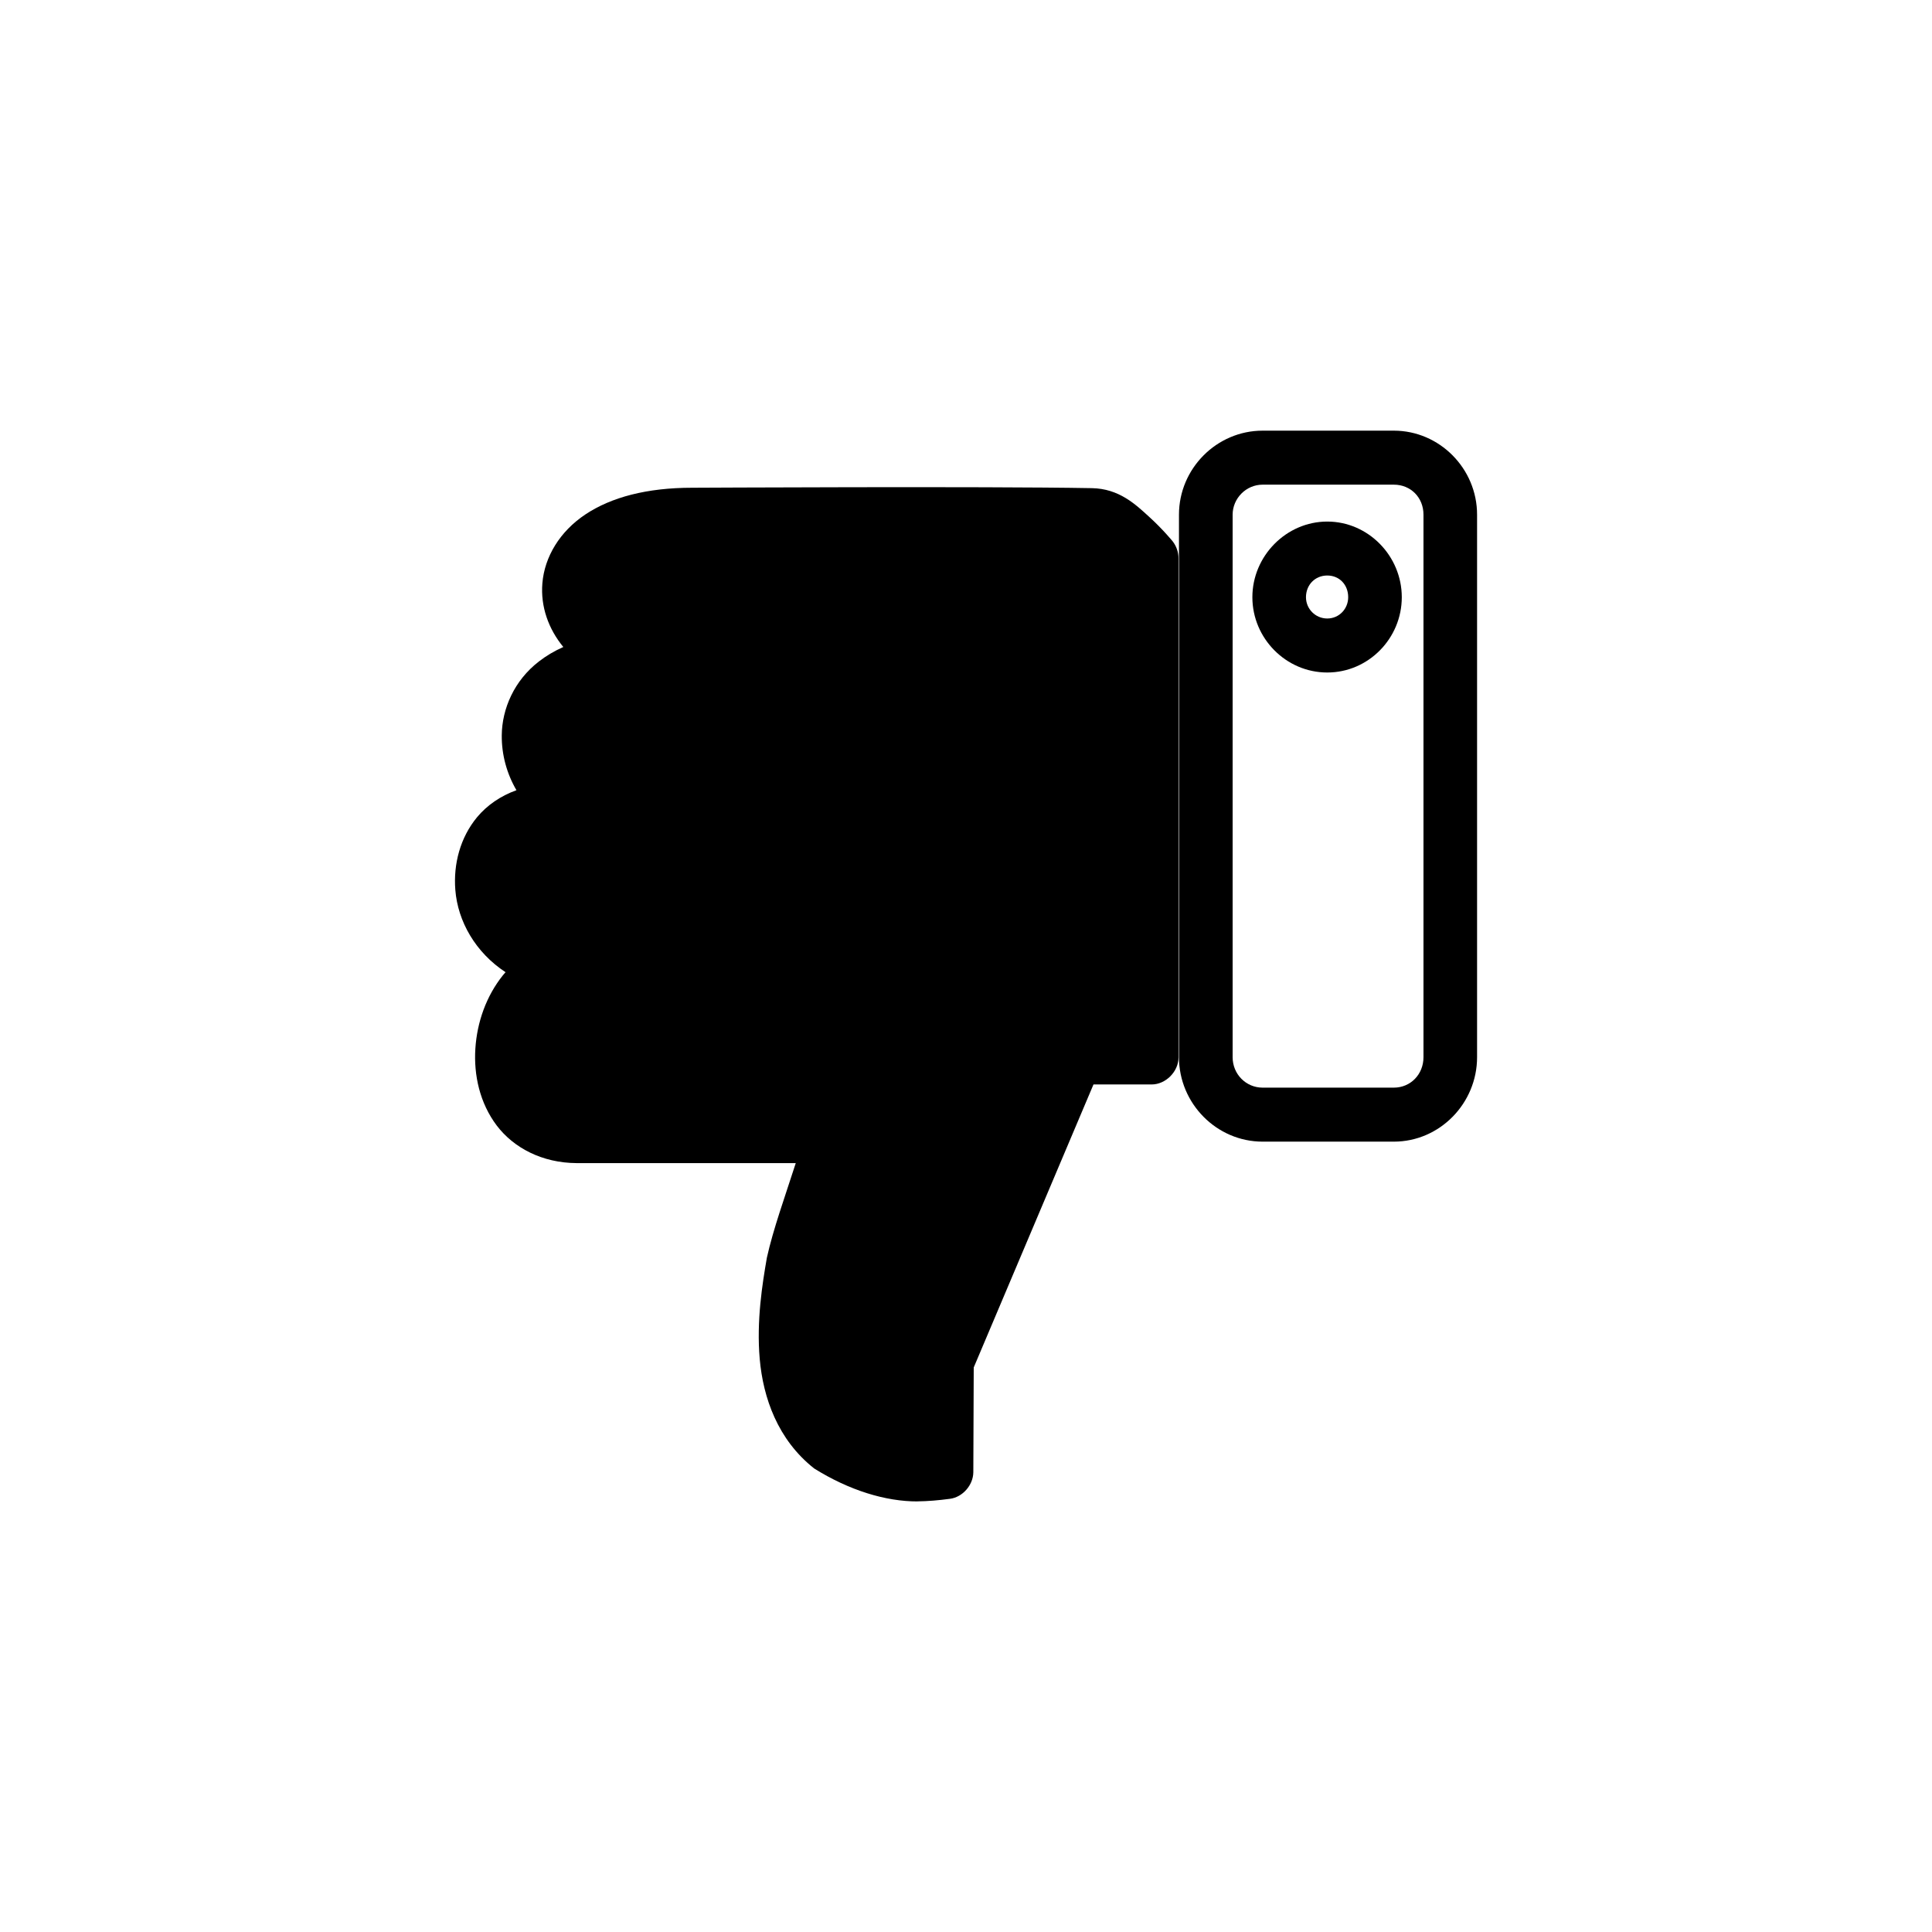
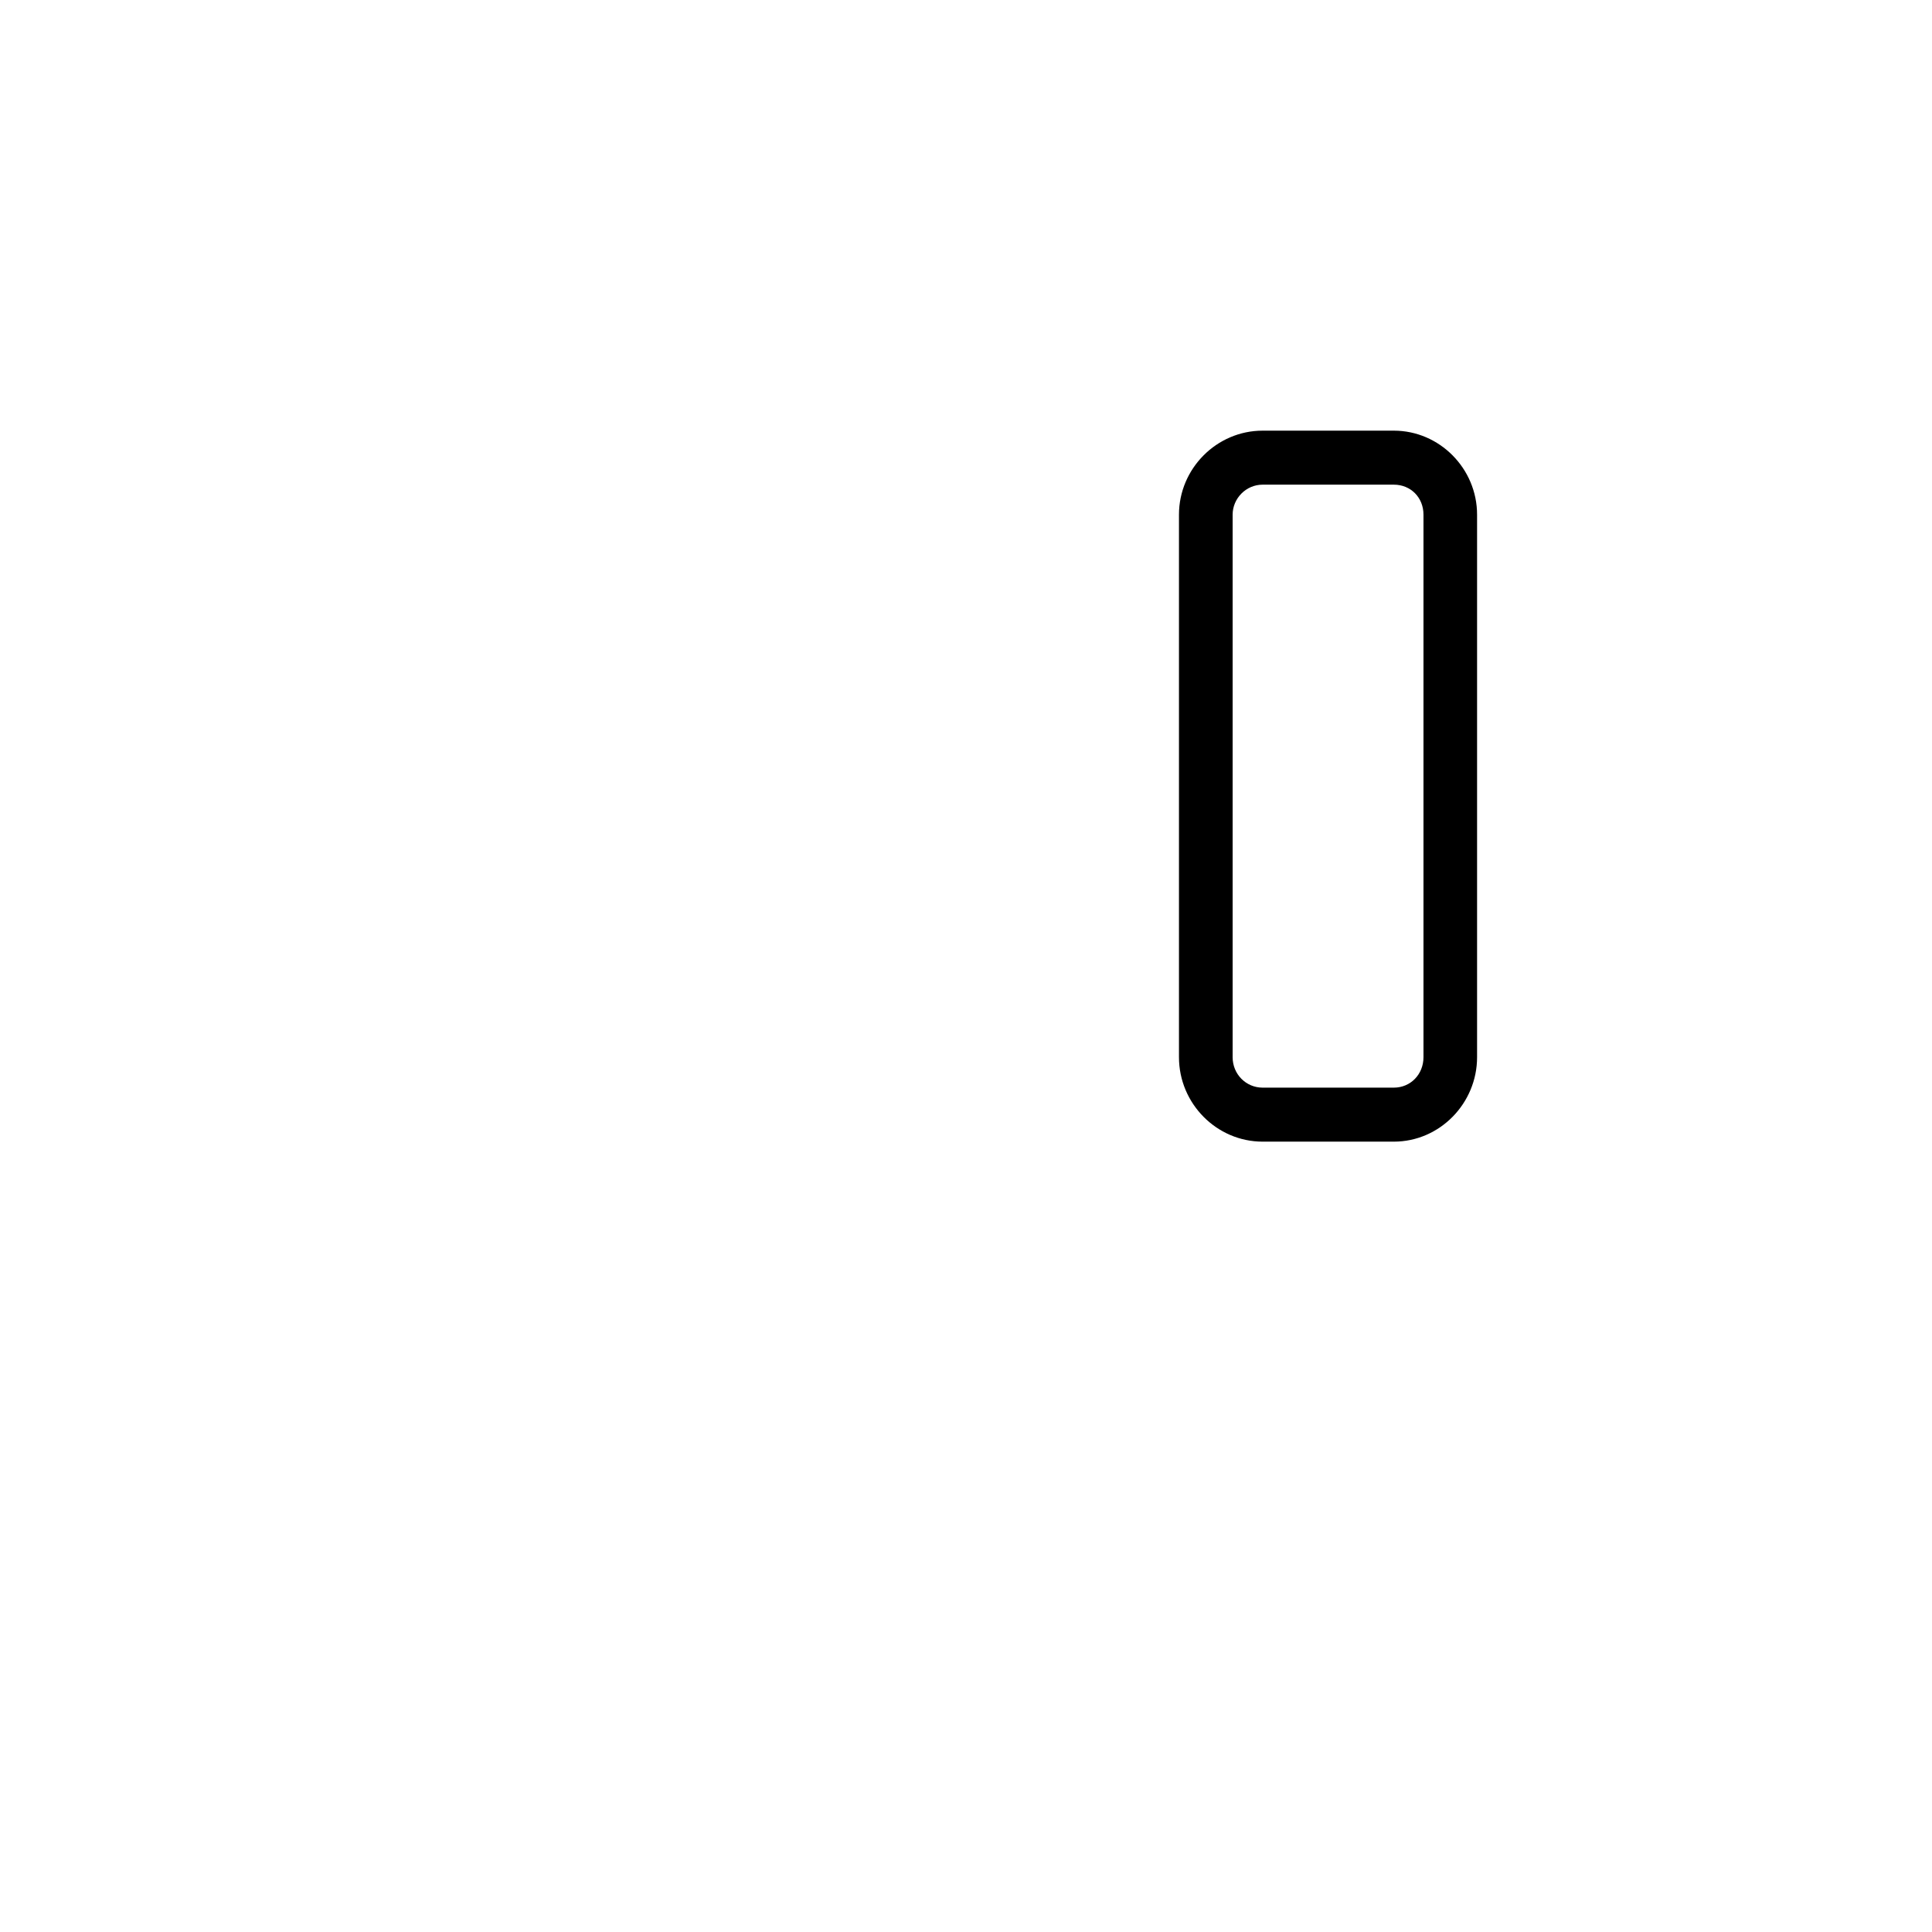
<svg xmlns="http://www.w3.org/2000/svg" width="128pt" height="128pt" version="1.1" viewBox="0 0 128 128">
  <g fill-rule="evenodd">
-     <path d="m87.934 44.555c2.734 0 4.938-2.266 4.938-4.988 0-2.734-2.223-5.012-4.938-5.012-2.711 0-4.961 2.277-4.961 5.012 0 2.723 2.227 4.988 4.961 4.988zm0-3.578c-0.789 0-1.41-0.641-1.41-1.41 0-0.816 0.602-1.438 1.41-1.438 0.812 0 1.387 0.617 1.387 1.438 0 0.77-0.598 1.41-1.387 1.41z" />
-     <path d="m60.793 99.469c0.672-0.008 1.375-0.066 2.137-0.168 0.844-0.105 1.547-0.906 1.555-1.762l0.027-6.941 7.934-18.75h3.856c0.93 0 1.777-0.852 1.777-1.789v-33.074c0-0.402-0.141-0.805-0.387-1.121 0 0-0.652-0.801-1.555-1.621-0.898-0.82-1.992-1.871-3.801-1.902-7.086-0.129-26.453-0.027-26.469-0.027-3.023 0-5.371 0.633-7.074 1.762-1.707 1.133-2.715 2.82-2.859 4.562-0.129 1.551 0.406 3.035 1.387 4.227-0.598 0.266-1.129 0.582-1.609 0.953-1.648 1.266-2.453 3.144-2.469 4.898-0.012 1.293 0.336 2.547 0.973 3.637-1.051 0.379-1.949 0.996-2.609 1.789-1.121 1.355-1.574 3.106-1.441 4.812 0.164 2.094 1.34 4.152 3.328 5.457-0.055 0.066-0.113 0.129-0.168 0.195-1.113 1.387-1.719 3.113-1.832 4.867-0.113 1.758 0.293 3.606 1.414 5.094 1.125 1.484 3.016 2.481 5.301 2.492h14.512c-0.707 2.199-1.504 4.406-1.914 6.269-0.301 1.738-0.695 4.18-0.473 6.715 0.227 2.555 1.184 5.336 3.606 7.246 2.328 1.457 4.746 2.191 6.852 2.184z" />
    <path d="m92.344 75.637c3.043 0 5.516-2.539 5.516-5.594v-35.945c0-3.055-2.488-5.566-5.516-5.566h-8.691c-3.043 0-5.543 2.512-5.543 5.566v35.945c0 3.07 2.496 5.594 5.543 5.594zm0-3.578h-8.691c-1.109 0-1.988-0.898-1.988-2.016v-35.945c0-1.07 0.883-1.988 1.988-1.988h8.691c1.125 0 1.965 0.855 1.965 1.988v35.945c0 1.137-0.855 2.016-1.965 2.016z" />
  </g>
</svg>